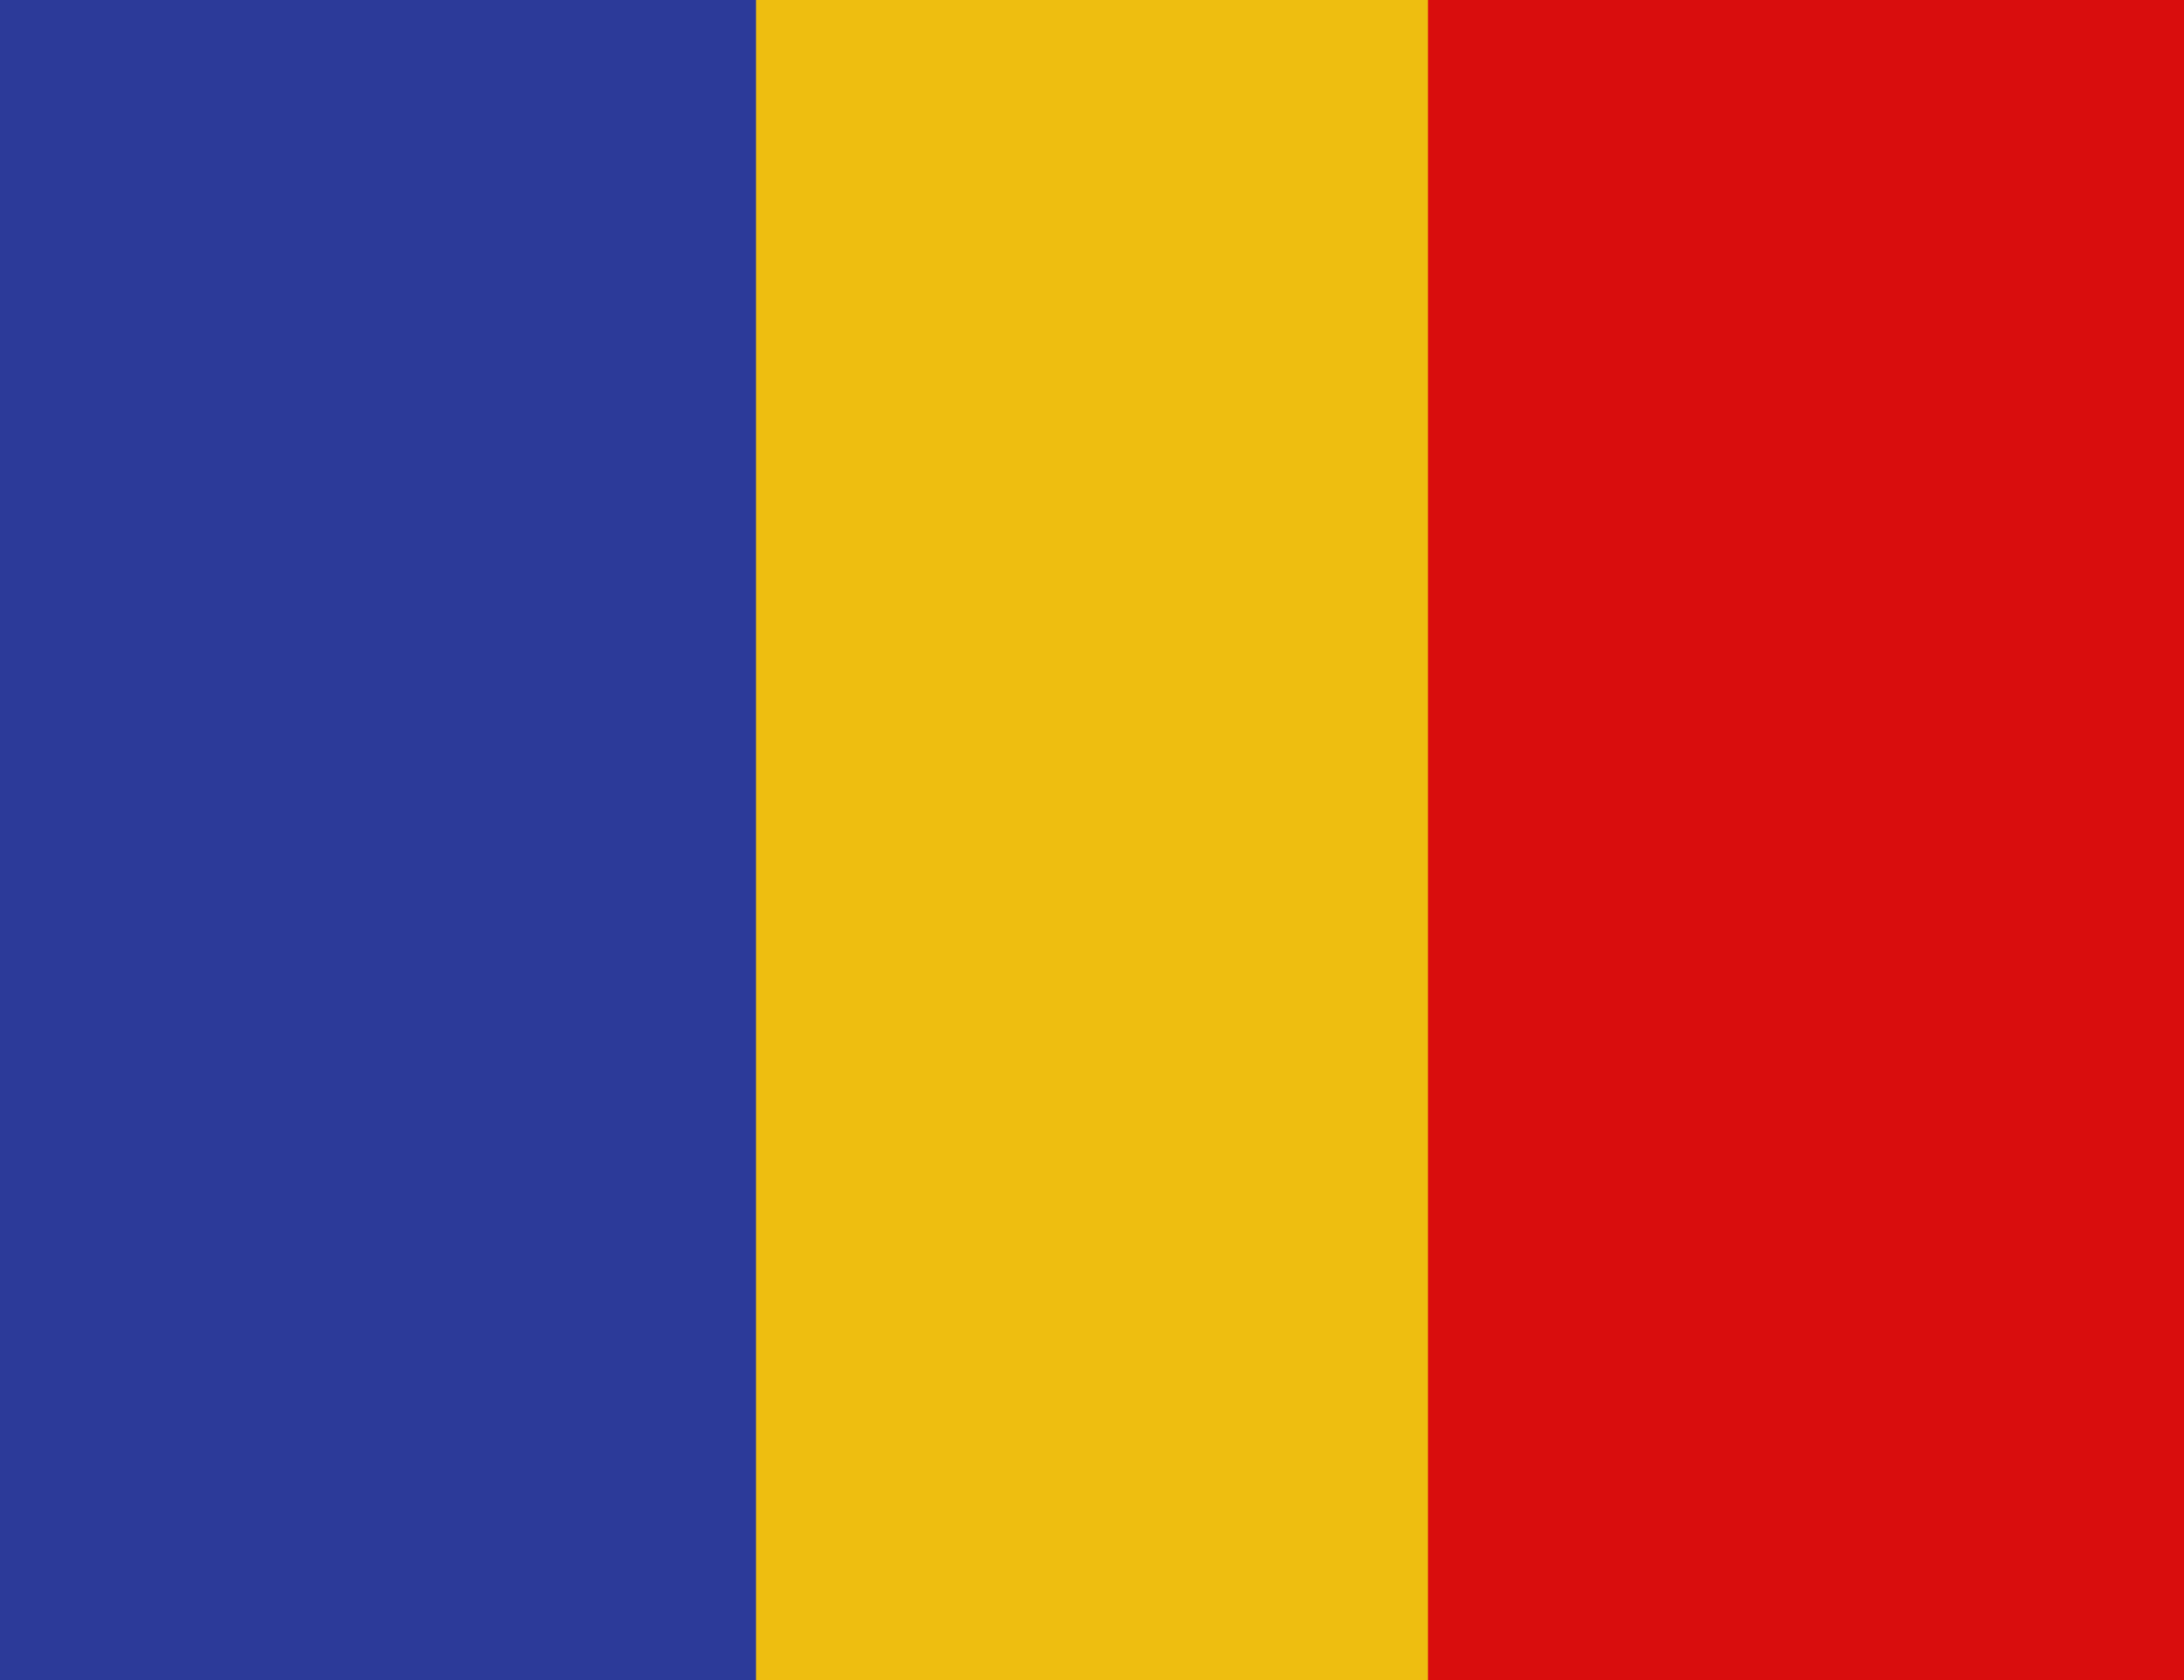
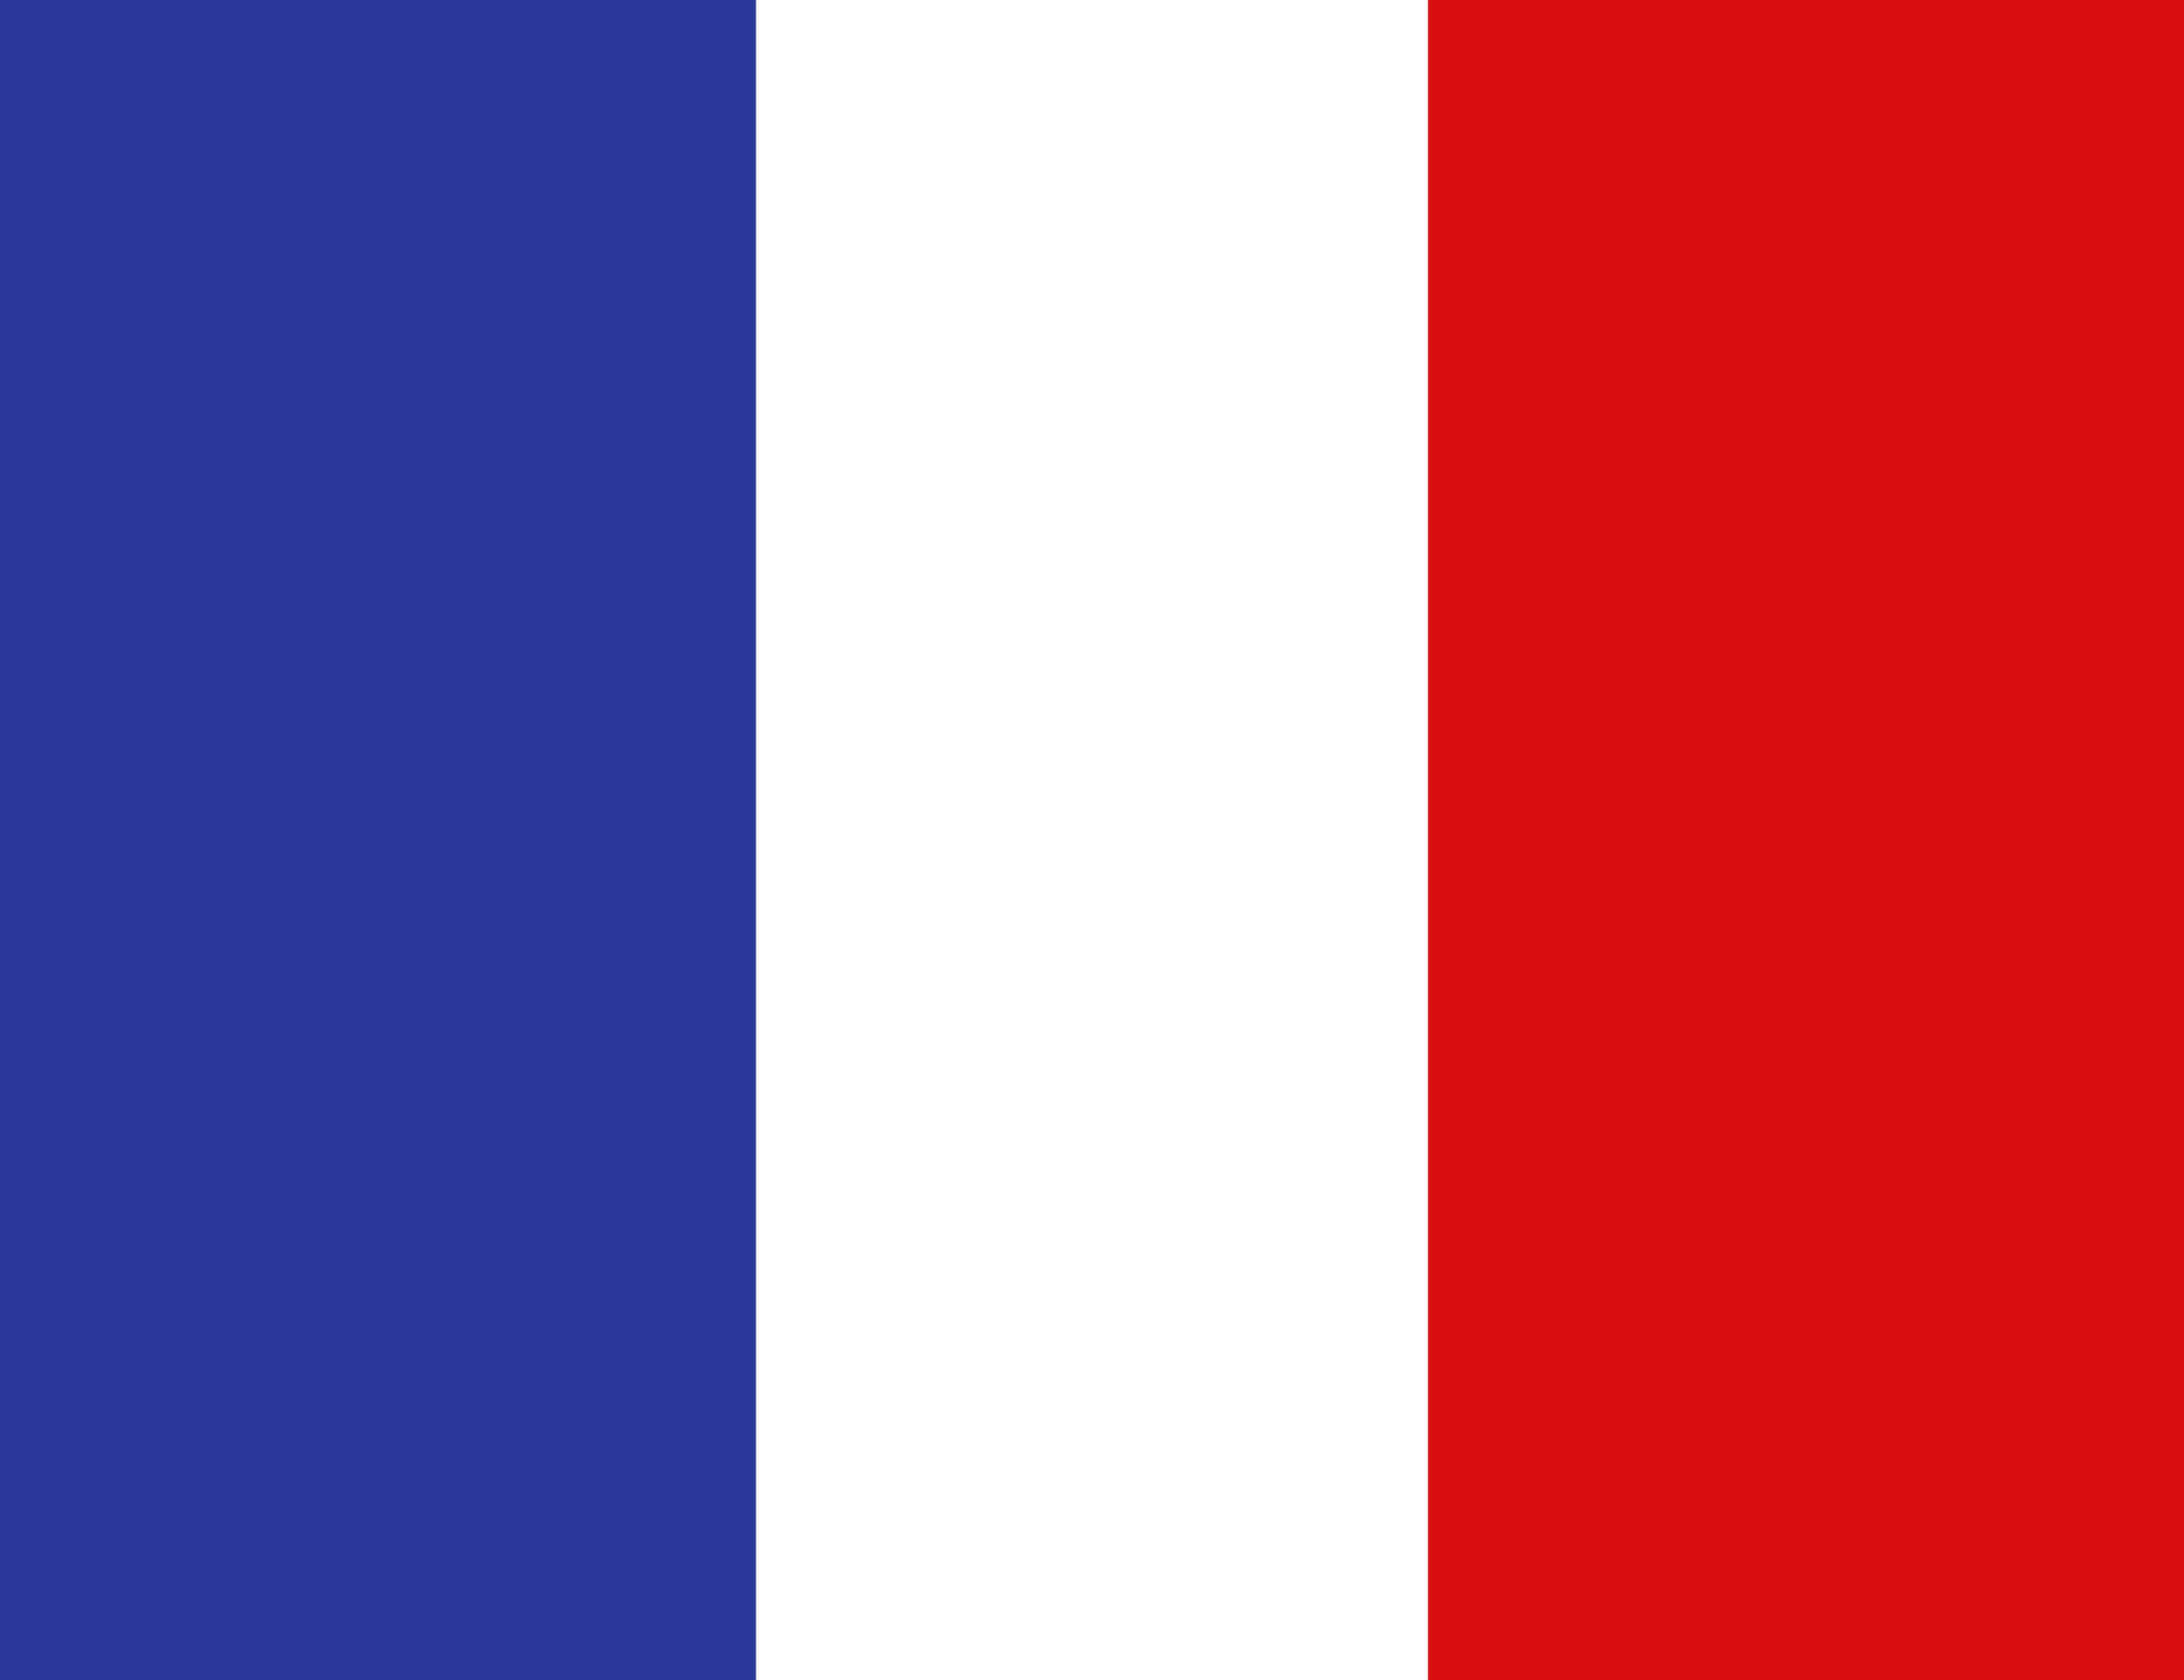
<svg xmlns="http://www.w3.org/2000/svg" width="26px" height="20px" viewBox="0 0 26 20" version="1.1">
  <title>icn-flag-Romanian</title>
  <desc>Created with Sketch.</desc>
  <defs />
  <g id="Page-1" stroke="none" stroke-width="1" fill="none" fill-rule="evenodd">
    <g id="icn-flag-Romanian">
-       <rect id="Rectangle-4" fill="#EEBE10" x="0" y="0" width="26" height="20" />
      <rect id="Rectangle" fill="#2C3A99" x="0" y="0" width="9" height="20" />
      <rect id="Rectangle" fill="#D90D0D" x="17" y="0" width="9" height="20" />
    </g>
  </g>
</svg>